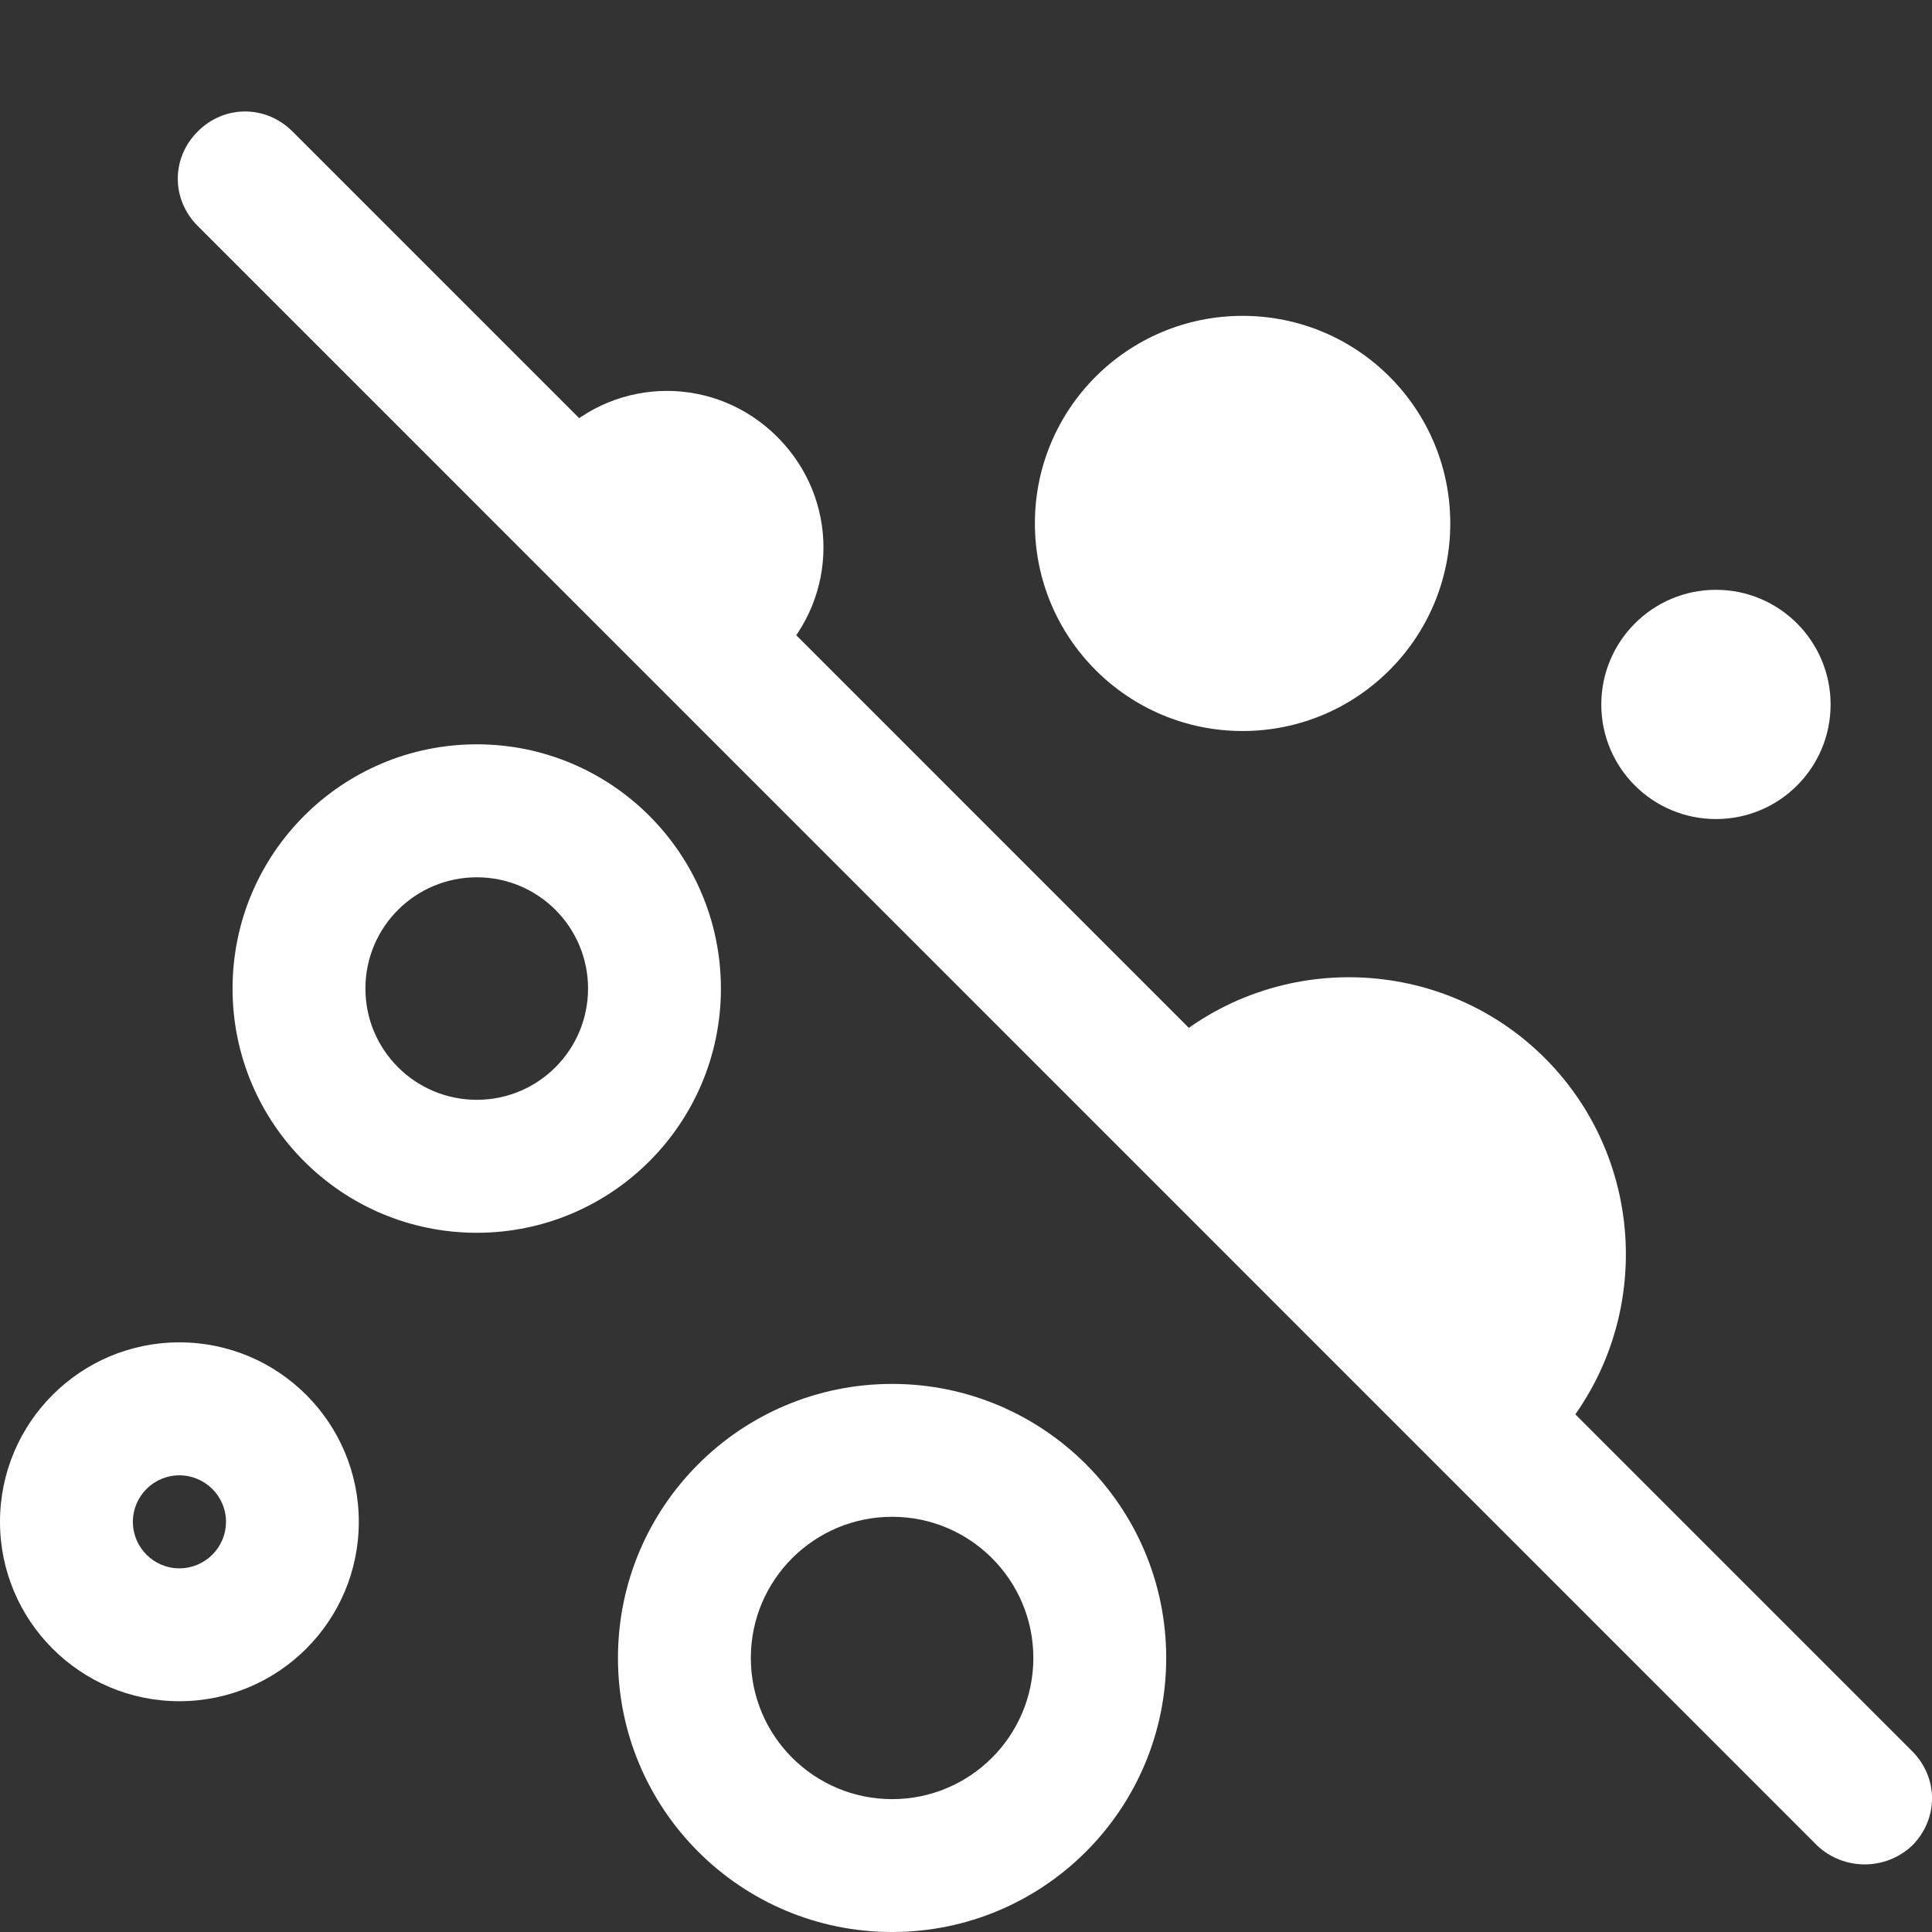
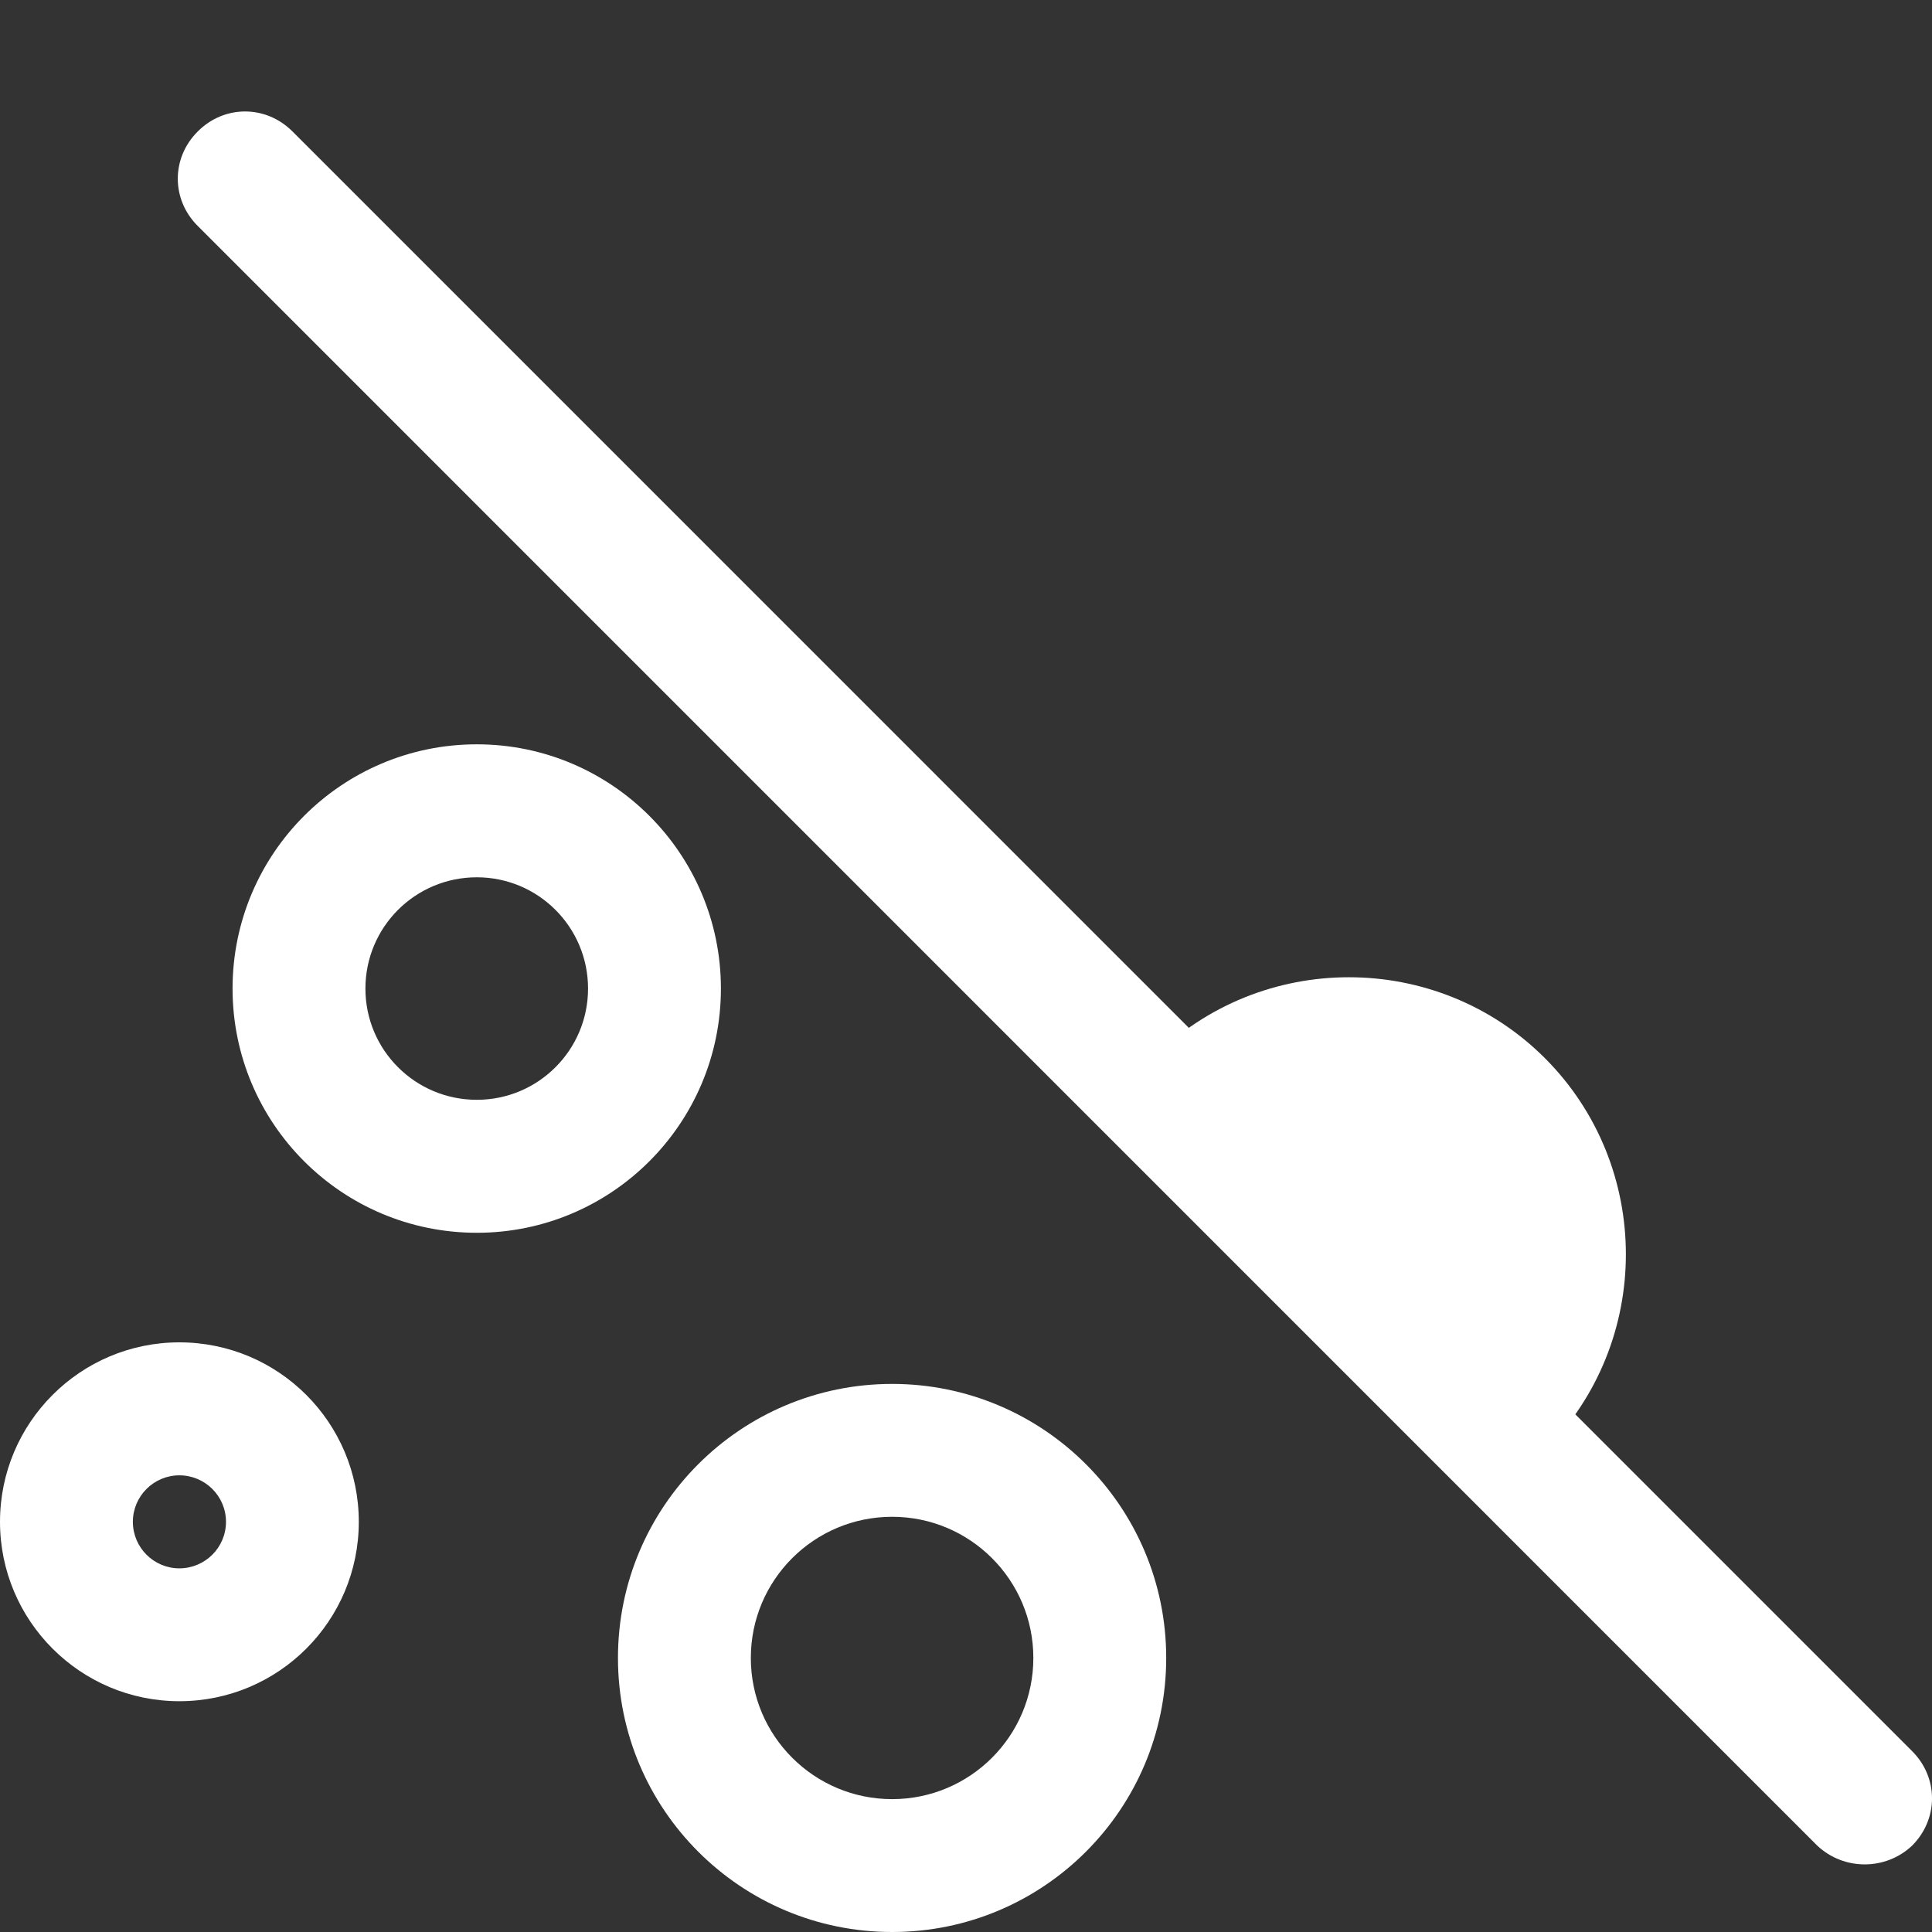
<svg xmlns="http://www.w3.org/2000/svg" width="35" height="35" viewBox="0 0 35 35" fill="none">
  <rect x="0" y="0" width="35" height="35" fill="#333333" stroke="none" />
  <path d="M32.923 33.437L3.583 4.094C3.1 3.614 3.1 2.861 3.583 2.381C4.063 1.899 4.816 1.899 5.298 2.381L34.638 31.722C35.121 32.202 35.121 32.955 34.638 33.437C34.158 33.888 33.405 33.888 32.923 33.437Z" fill="white" />
-   <path d="M22.511 13.243C24.588 13.243 26.273 11.559 26.273 9.481C26.273 7.403 24.588 5.722 22.511 5.722C20.433 5.722 18.748 7.403 18.748 9.481C18.748 11.559 20.433 13.243 22.511 13.243Z" fill="white" />
  <path fill-rule="evenodd" clip-rule="evenodd" d="M4.213 17.909C4.213 15.467 6.193 13.484 8.638 13.484C11.08 13.484 13.06 15.467 13.06 17.909C13.06 20.351 11.08 22.333 8.638 22.333C6.193 22.333 4.213 20.351 4.213 17.909ZM8.638 15.893C7.522 15.893 6.62 16.795 6.62 17.909C6.62 19.022 7.522 19.924 8.638 19.924C9.751 19.924 10.653 19.022 10.653 17.909C10.653 16.795 9.751 15.893 8.638 15.893Z" fill="white" />
  <path fill-rule="evenodd" clip-rule="evenodd" d="M0 27.569C0 25.774 1.456 24.318 3.249 24.318C5.047 24.318 6.5 25.774 6.5 27.569C6.5 29.363 5.047 30.819 3.249 30.819C1.456 30.819 0 29.363 0 27.569ZM3.249 26.727C2.785 26.727 2.407 27.105 2.407 27.569C2.407 28.034 2.785 28.412 3.249 28.412C3.716 28.412 4.094 28.034 4.094 27.569C4.094 27.105 3.716 26.727 3.249 26.727Z" fill="white" />
  <path fill-rule="evenodd" clip-rule="evenodd" d="M11.195 30.035C11.195 27.293 13.419 25.071 16.162 25.071C18.902 25.071 21.127 27.293 21.127 30.035C21.127 32.778 18.902 35 16.162 35C13.419 35 11.195 32.778 11.195 30.035ZM16.162 27.478C14.749 27.478 13.602 28.622 13.602 30.035C13.602 31.449 14.749 32.593 16.162 32.593C17.573 32.593 18.72 31.449 18.72 30.035C18.72 28.622 17.573 27.478 16.162 27.478Z" fill="white" />
-   <path d="M31.087 14.838C32.234 14.838 33.163 13.91 33.163 12.763C33.163 11.617 32.234 10.685 31.087 10.685C29.939 10.685 29.009 11.617 29.009 12.763C29.009 13.91 29.939 14.838 31.087 14.838Z" fill="white" />
-   <path d="M13.843 12.13C13.934 12.07 14.025 11.981 14.083 11.919C15.196 10.806 15.196 9.03 14.083 7.917C12.972 6.803 11.194 6.803 10.081 7.917C9.992 8.008 9.929 8.068 9.872 8.159L13.843 12.13Z" fill="white" />
  <path d="M27.717 26.515C27.807 26.424 27.896 26.364 27.988 26.276C29.943 24.318 29.943 21.128 27.988 19.17C26.032 17.215 22.841 17.215 20.885 19.17C20.794 19.262 20.703 19.353 20.645 19.444L27.717 26.515Z" fill="white" />
</svg>